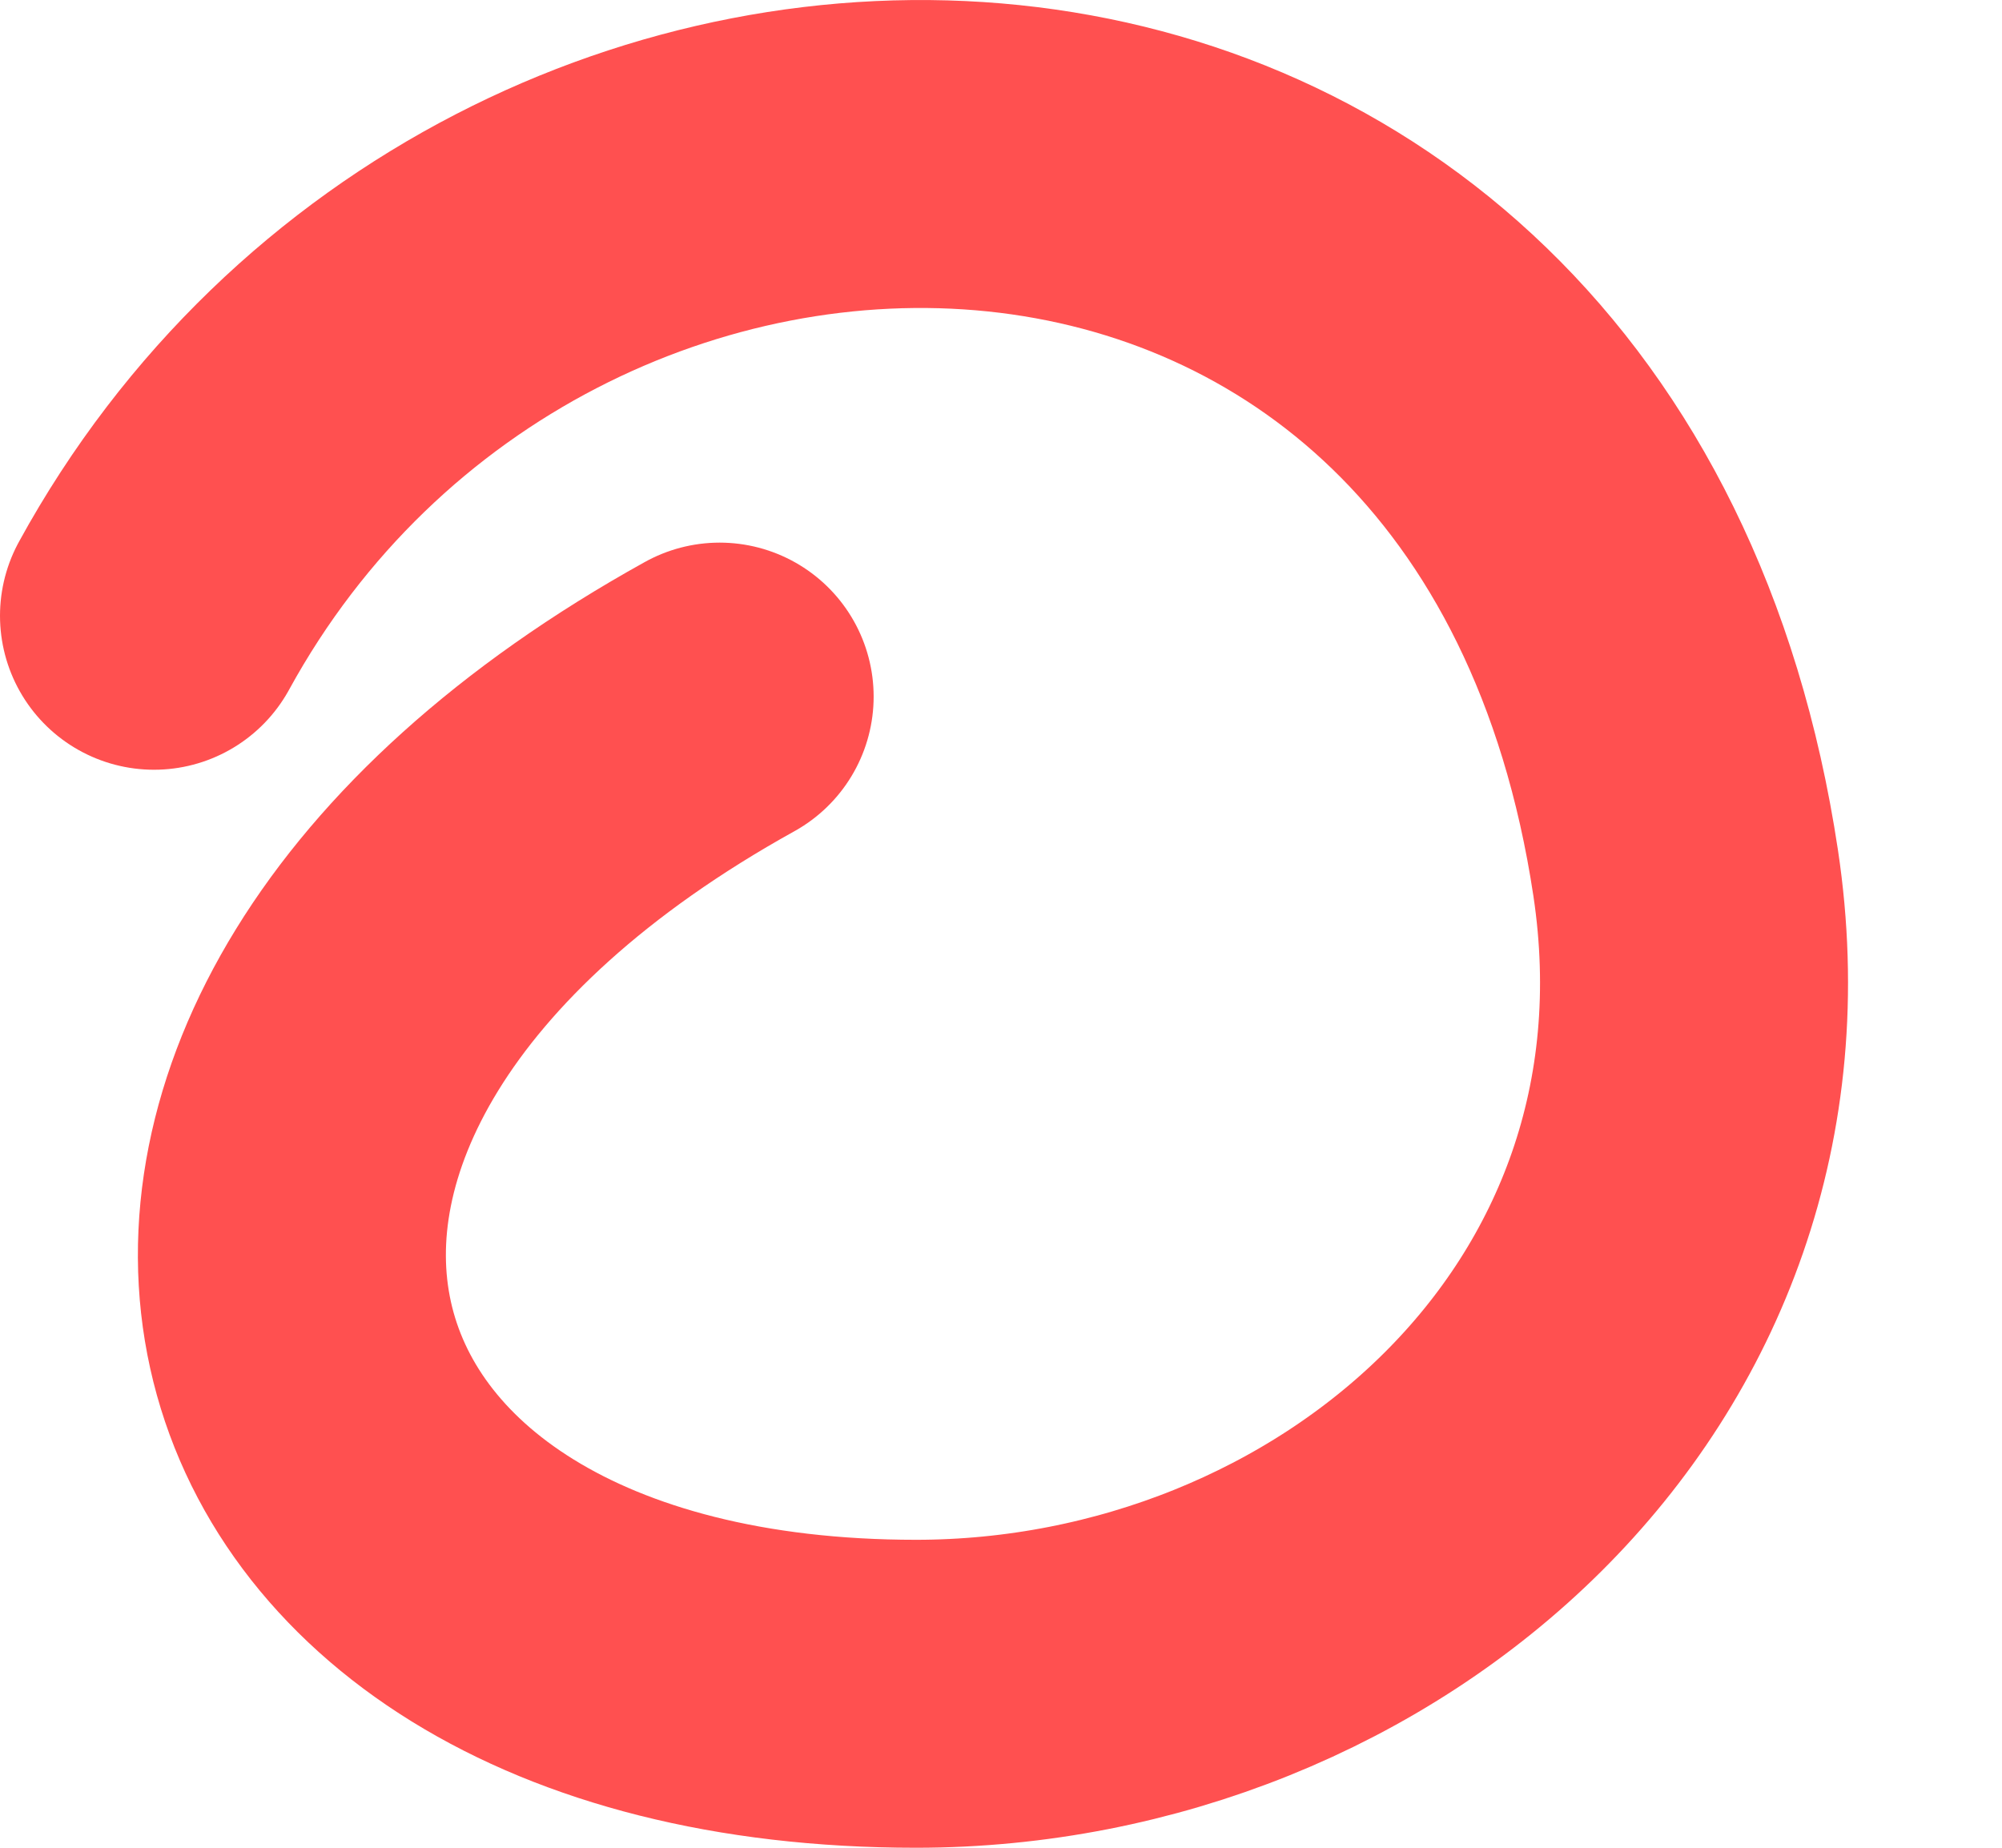
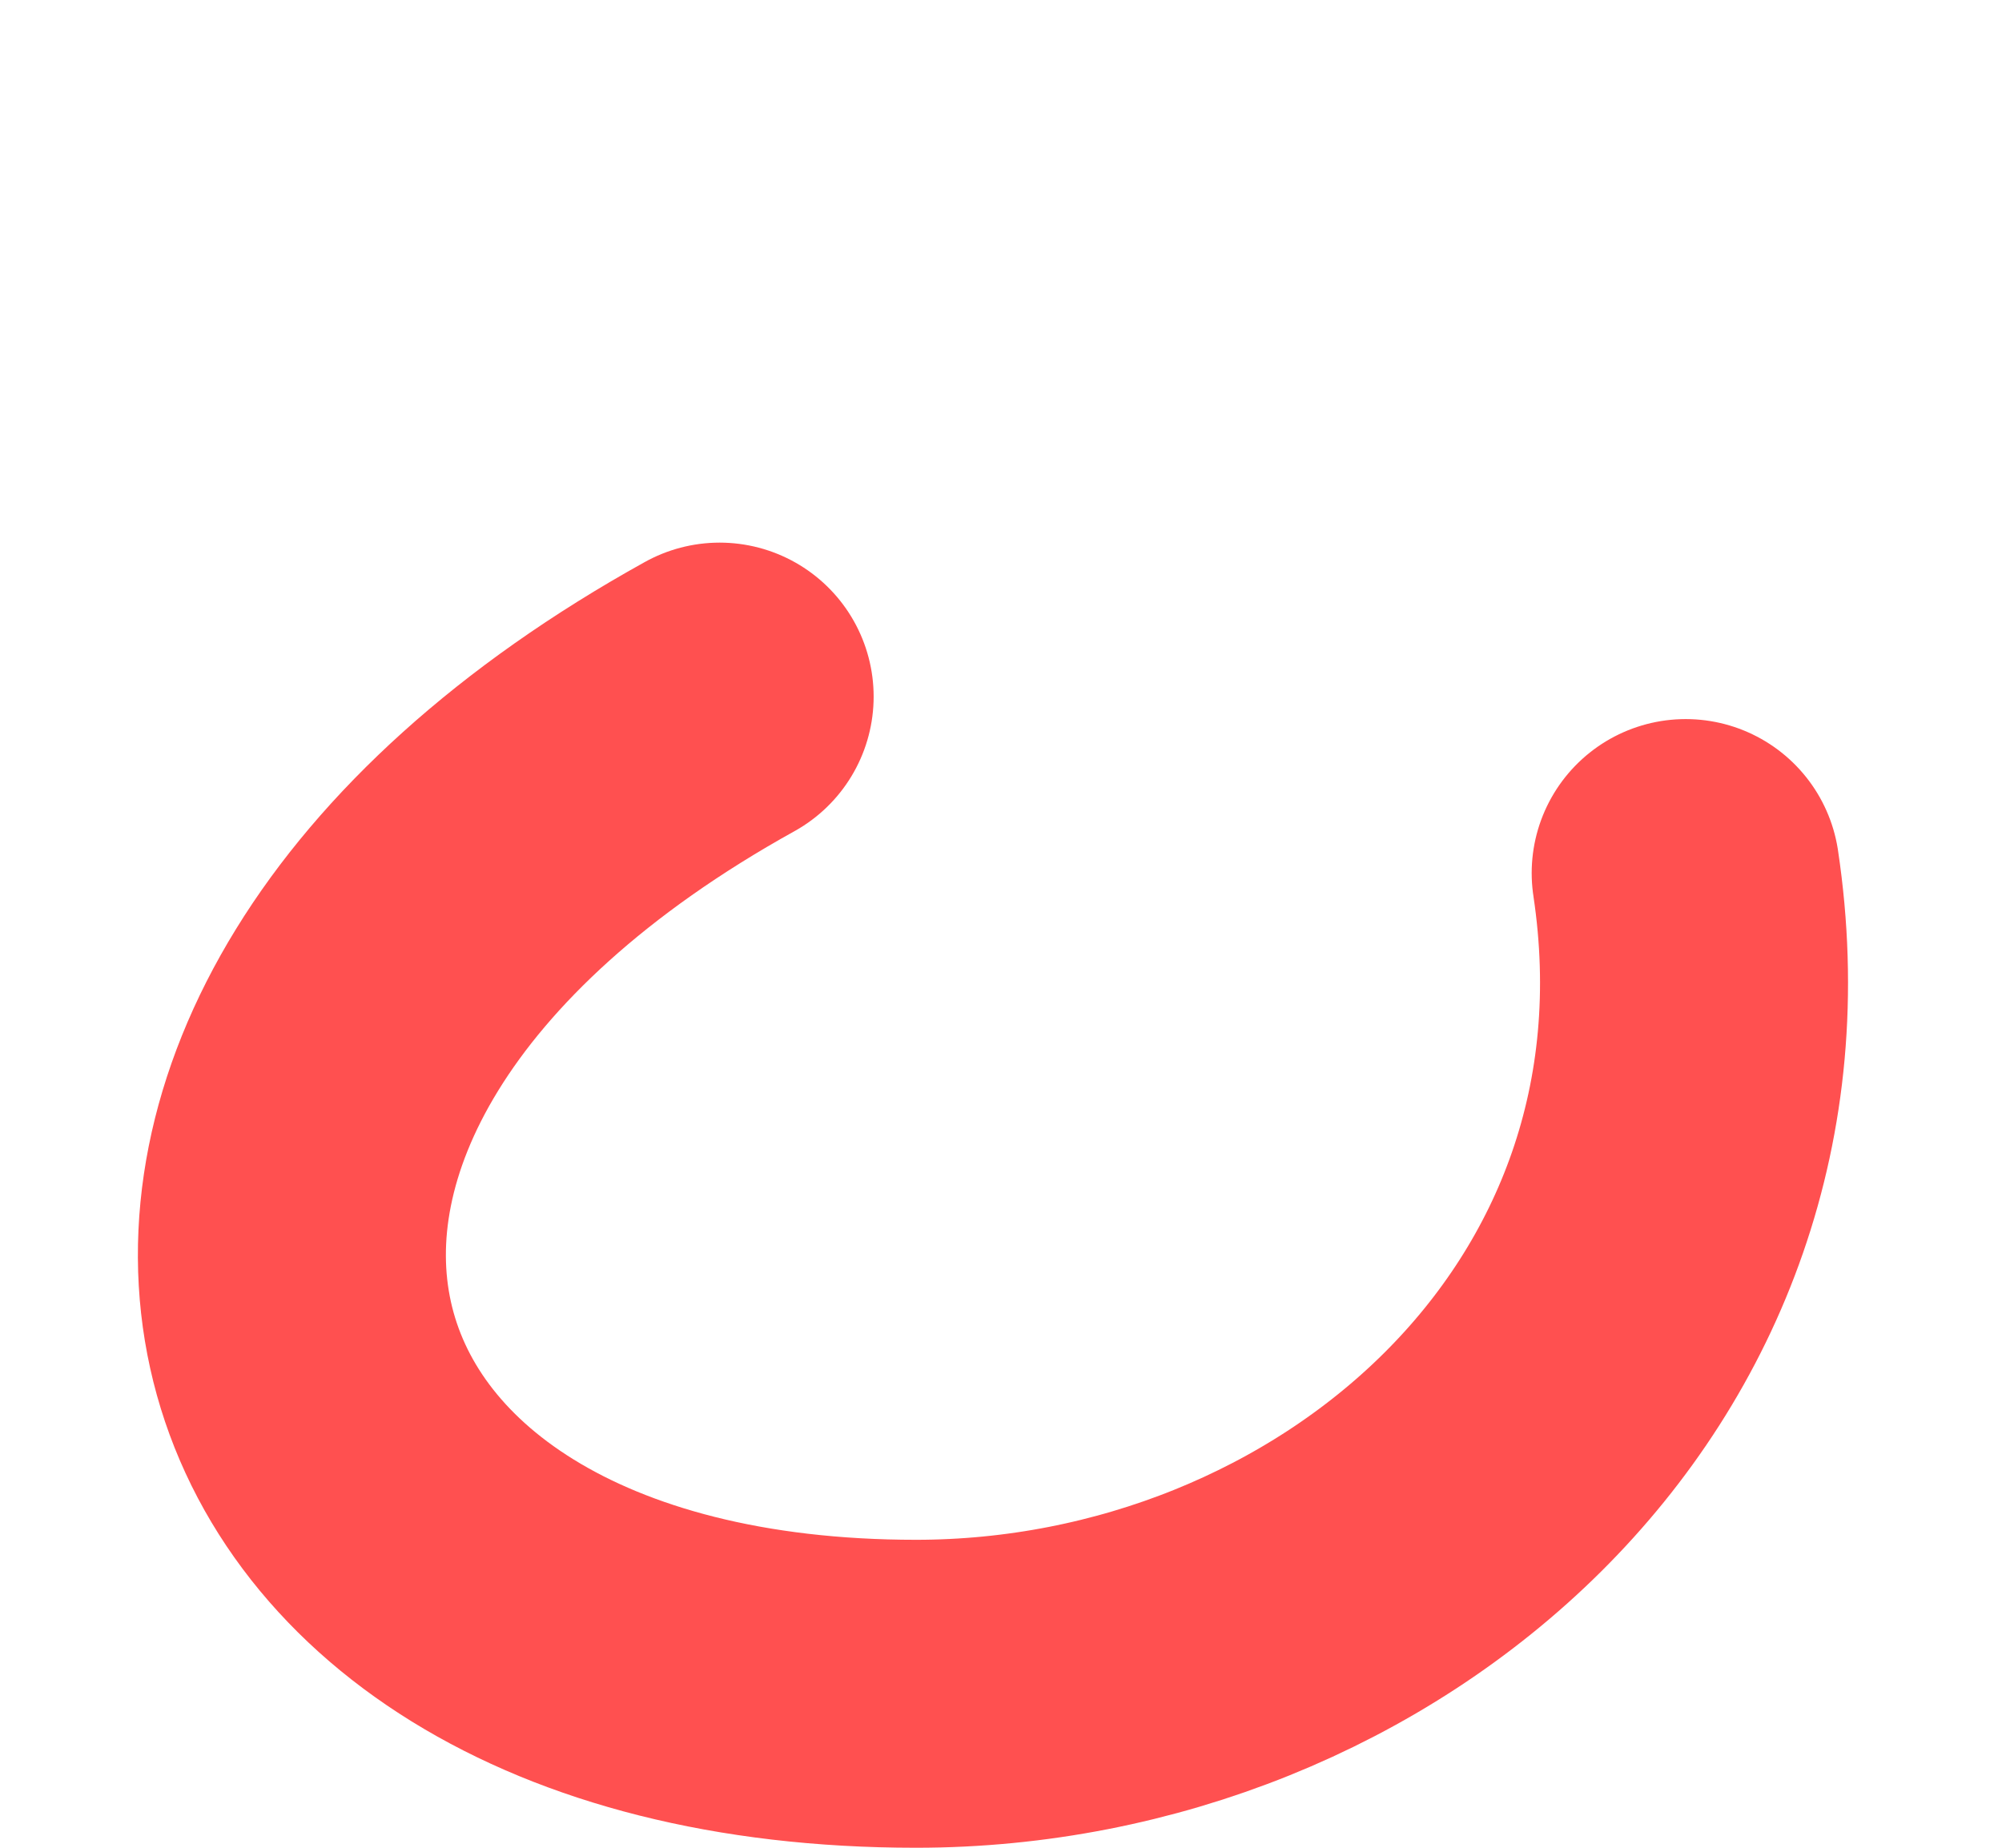
<svg xmlns="http://www.w3.org/2000/svg" width="13" height="12" viewBox="0 0 13 12" fill="none">
-   <path d="M4.673 4.524C0.305 6.946 1.359 11 5.948 11C8.801 11 11.412 8.769 10.946 5.67C10.059 -0.212 3.338 -0.27 1 3.999" stroke="#FF5050" stroke-width="2" stroke-linecap="round" />
+   <path d="M4.673 4.524C0.305 6.946 1.359 11 5.948 11C8.801 11 11.412 8.769 10.946 5.67" stroke="#FF5050" stroke-width="2" stroke-linecap="round" />
</svg>